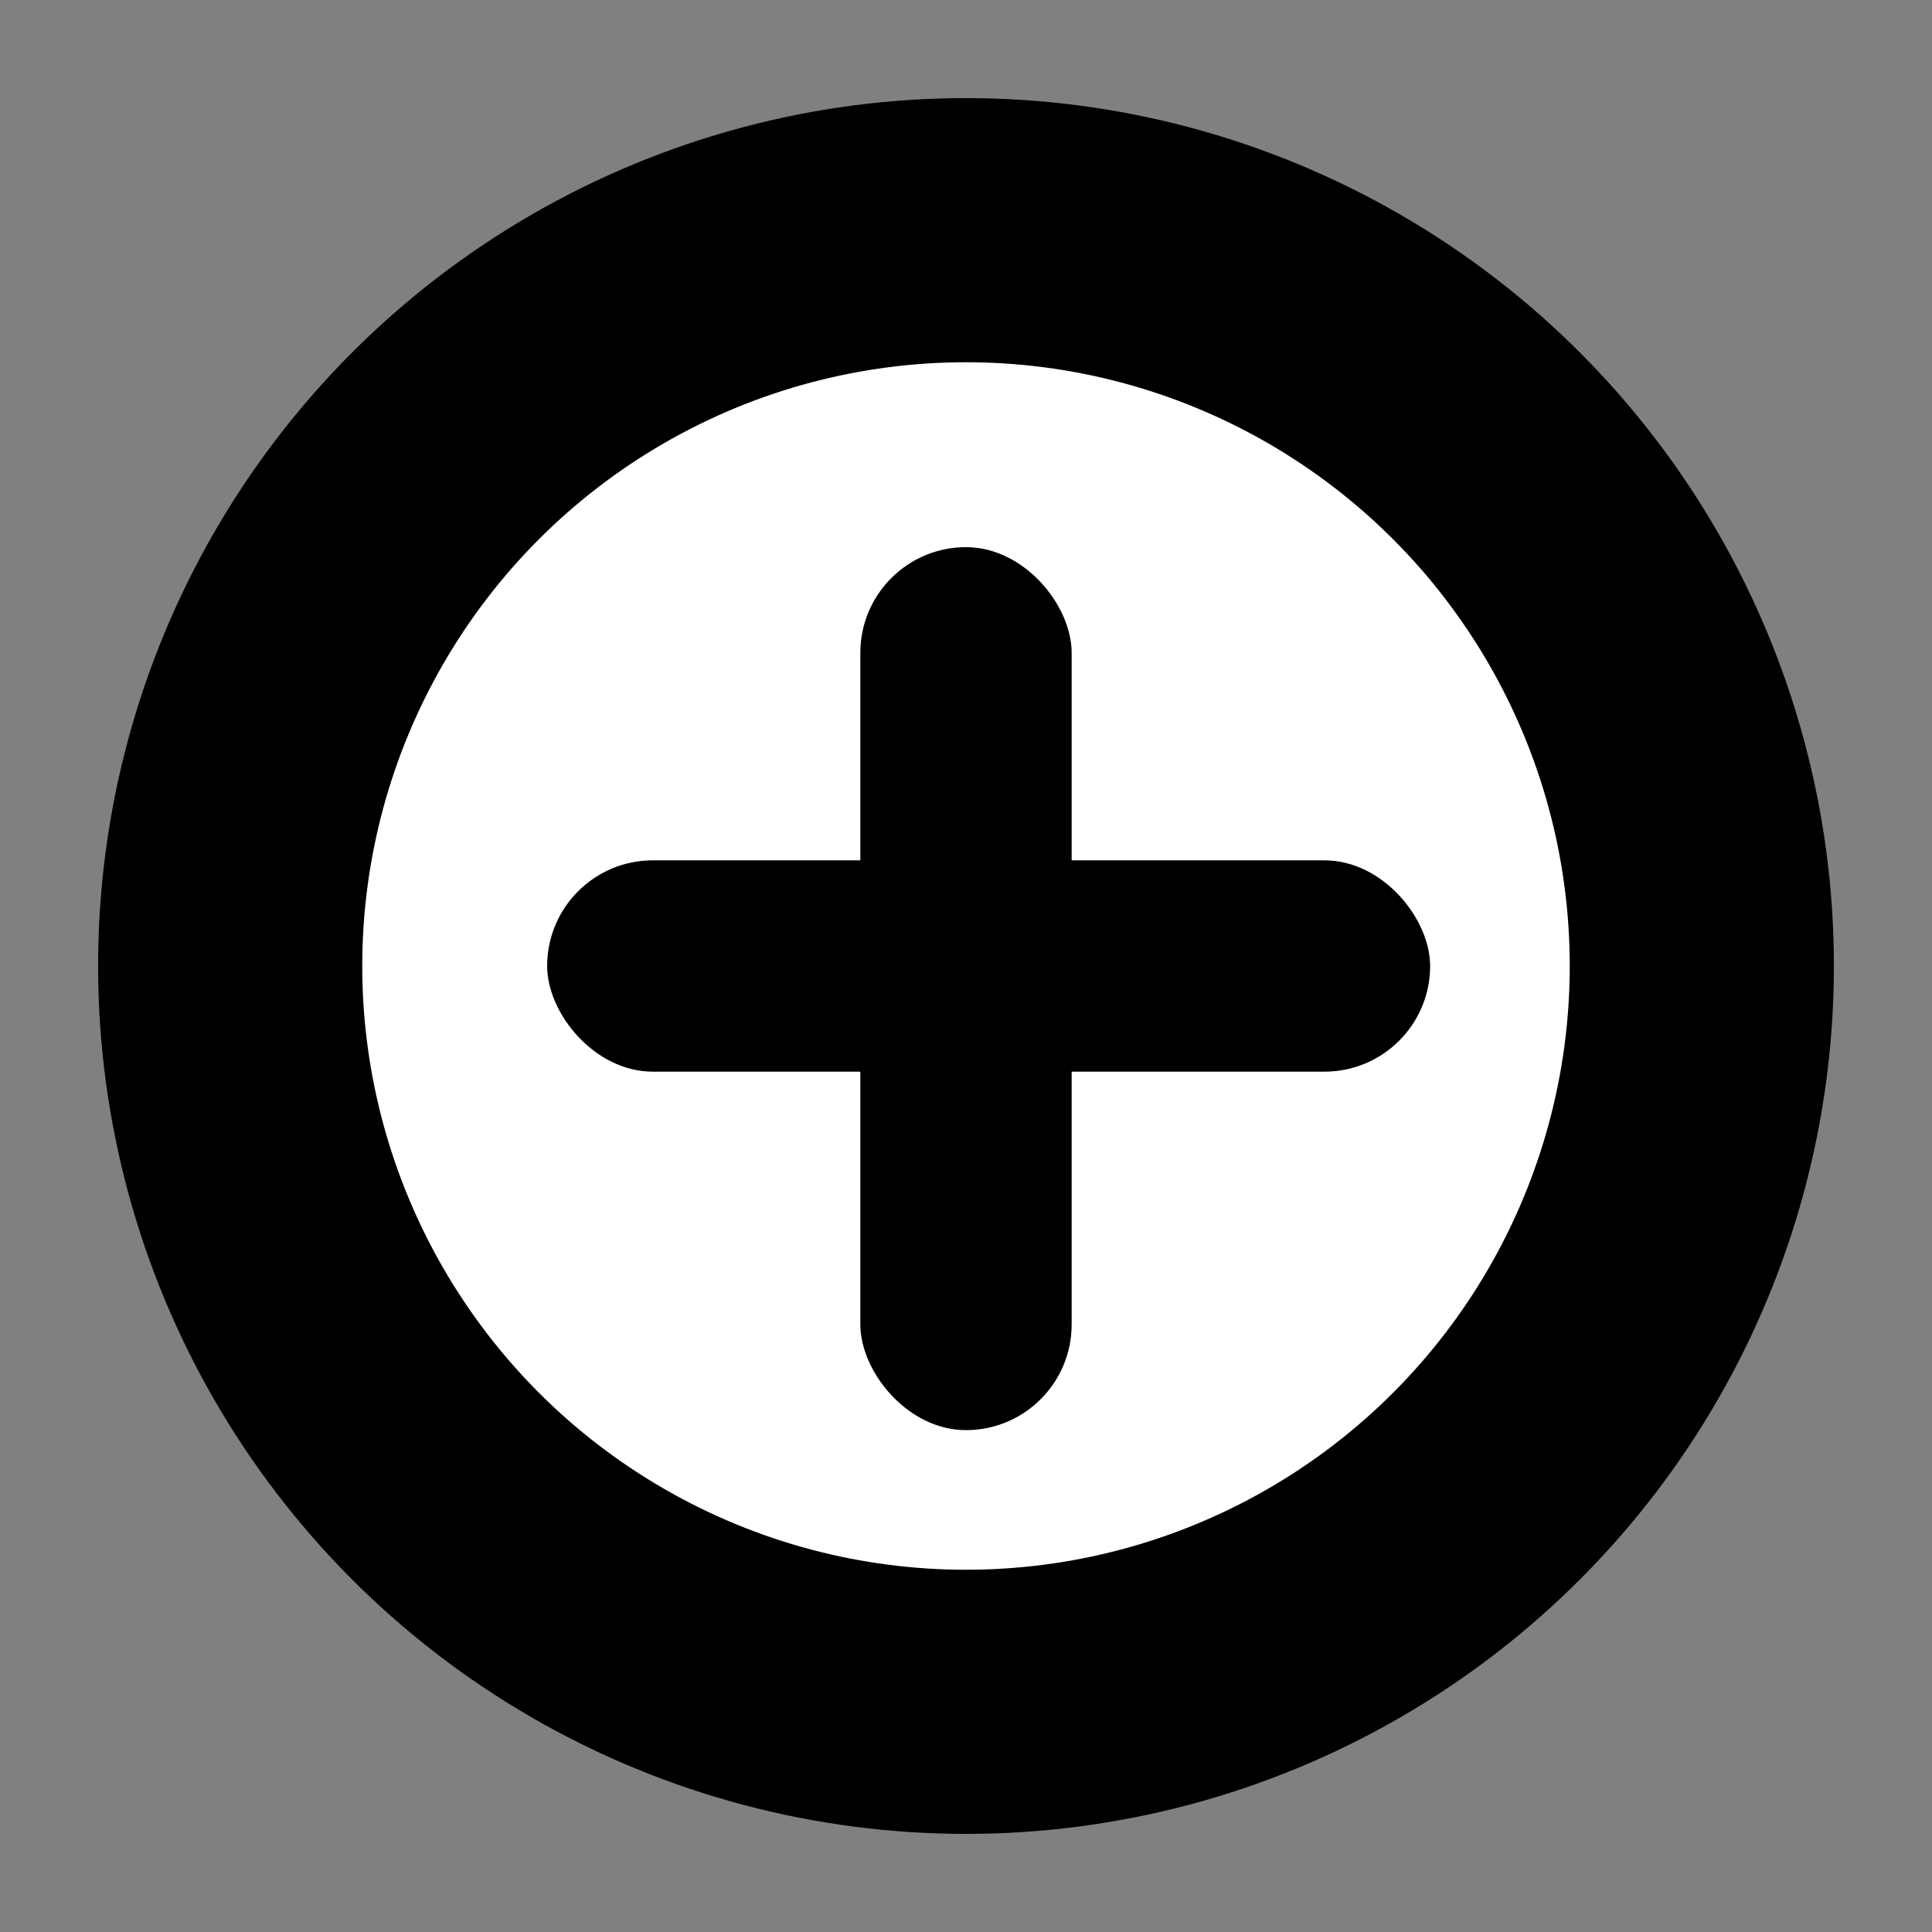
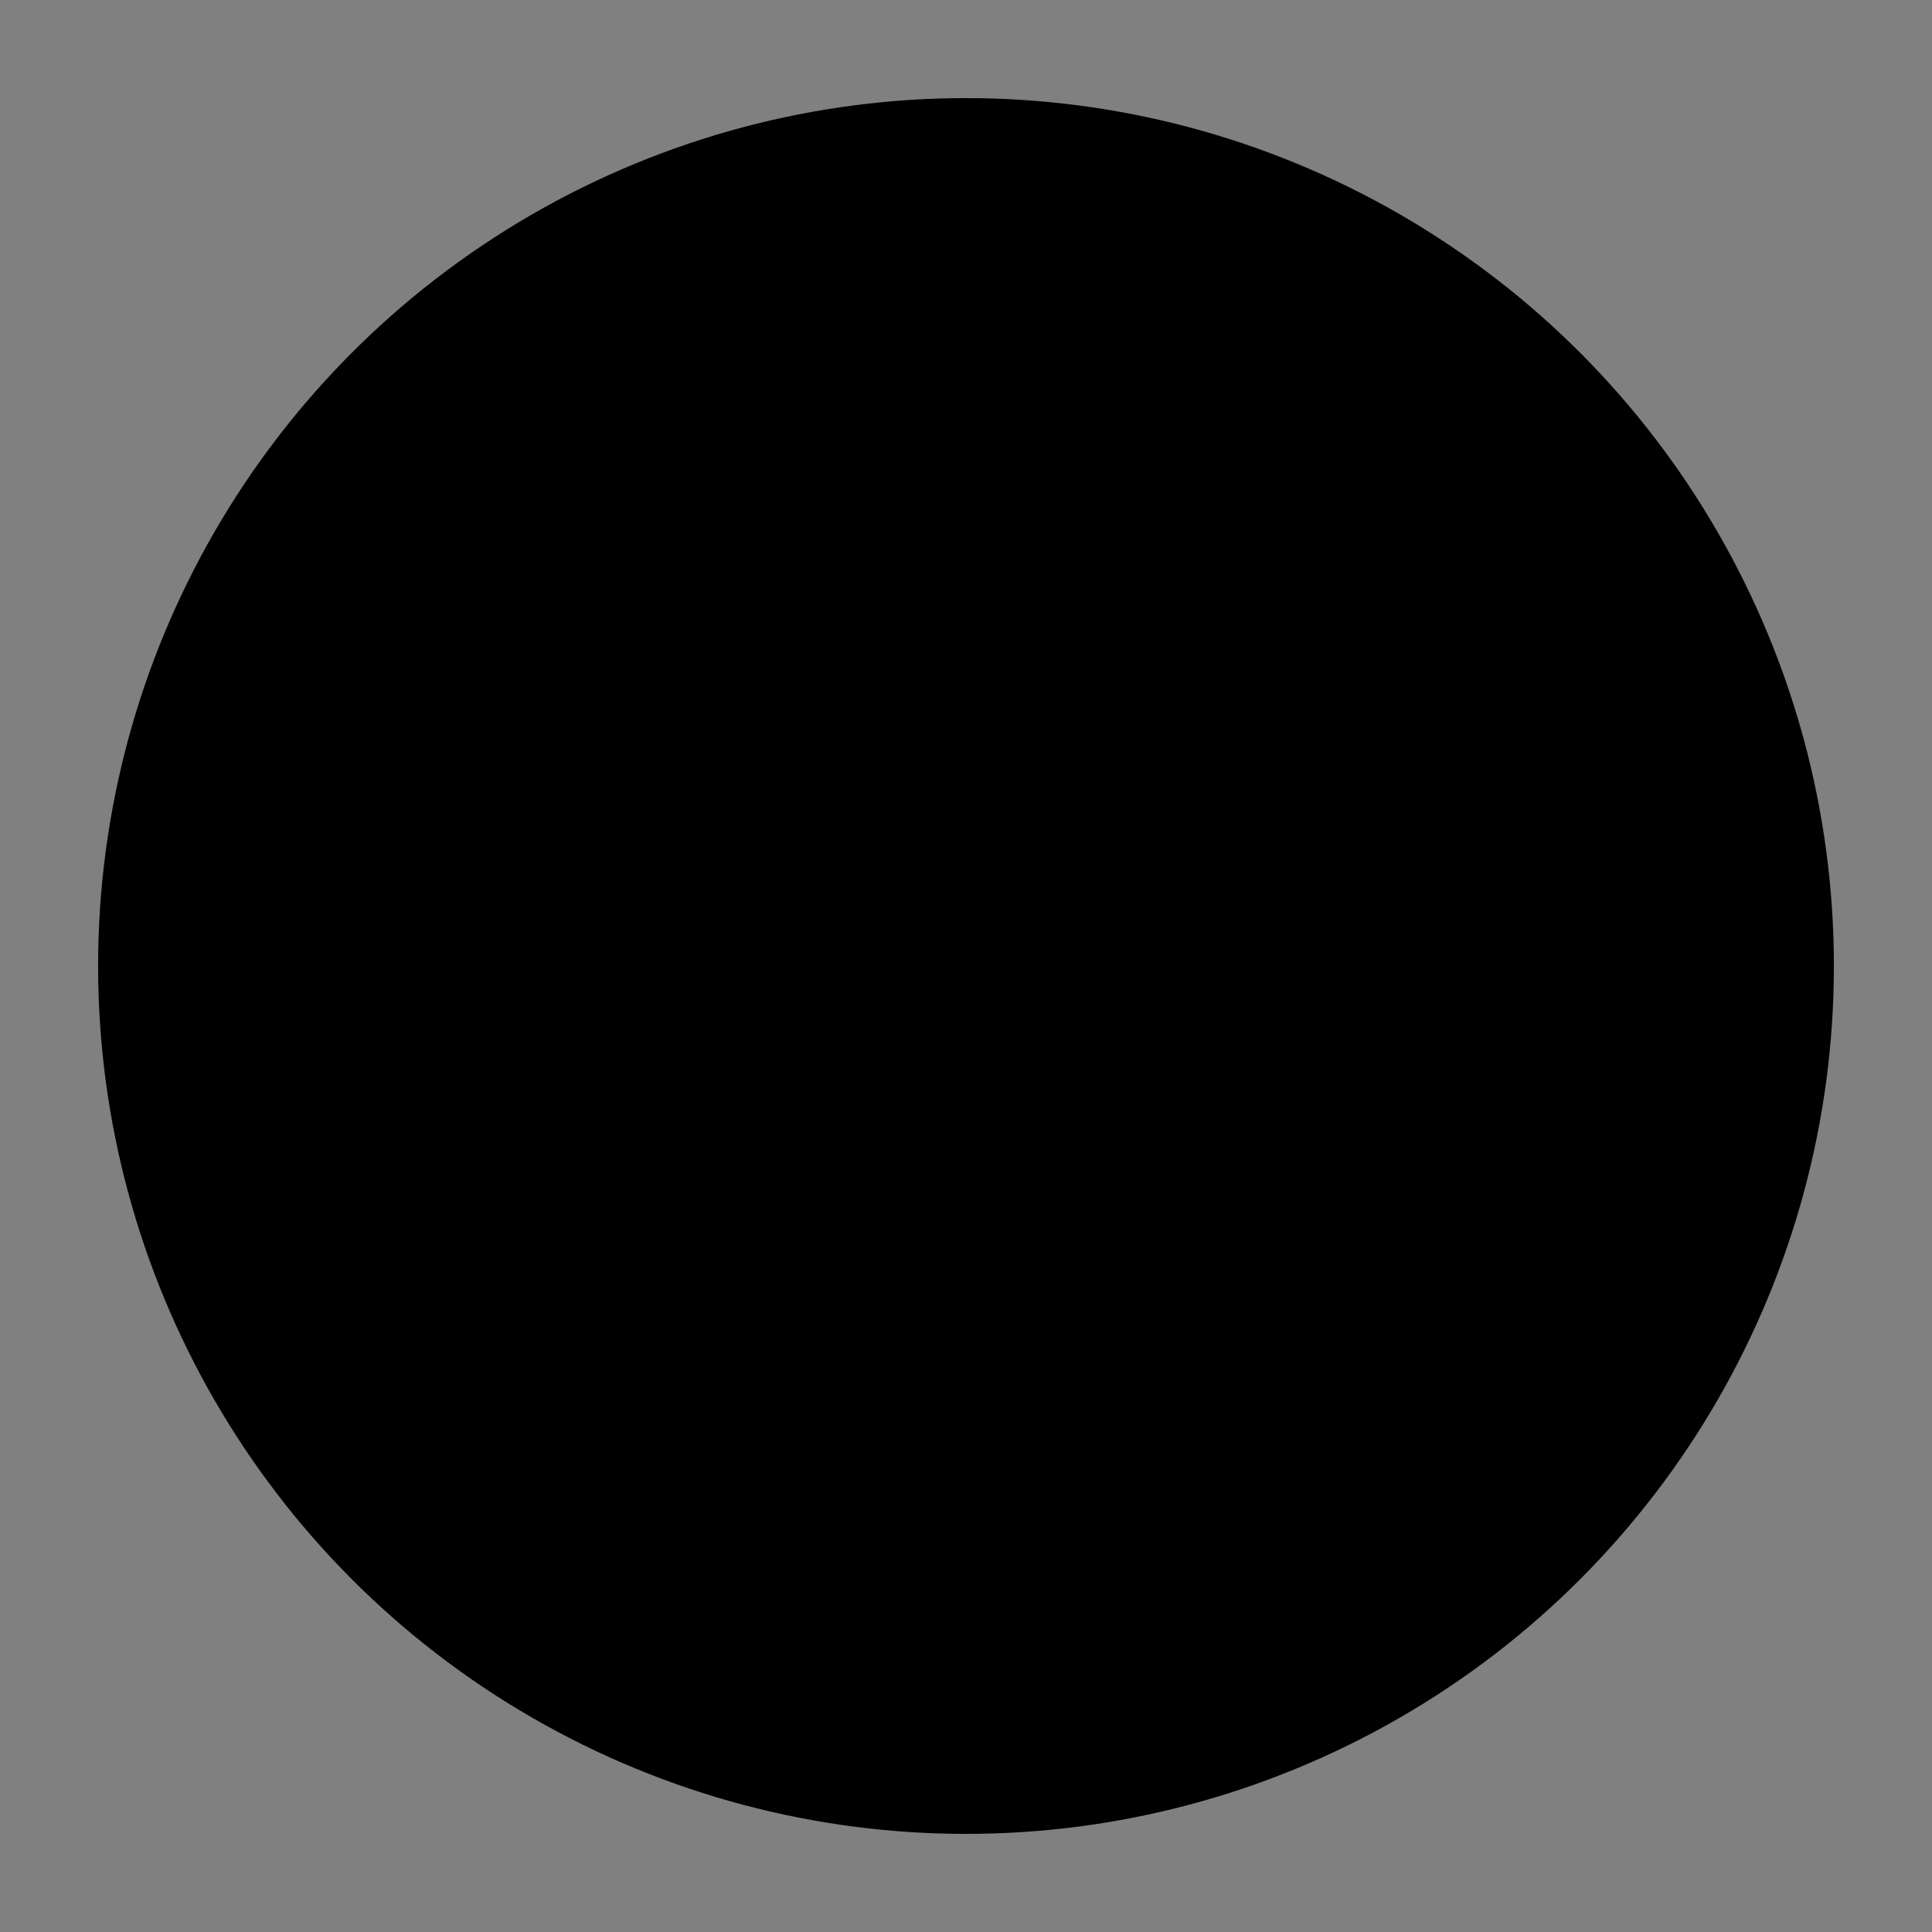
<svg xmlns="http://www.w3.org/2000/svg" viewBox="0 0 1024 1024">
  <rect x="0" y="0" width="1024" height="1024" fill="#808080" stroke="none" />
  <g fill="#000">
    <circle cx="512" cy="512" r="460" />
-     <circle cx="512" cy="512" r="320" fill="#fff" />
    <rect x="456" y="290" width="112" height="468" rx="56" />
-     <rect x="290" y="456" width="468" height="112" rx="56" />
  </g>
</svg>